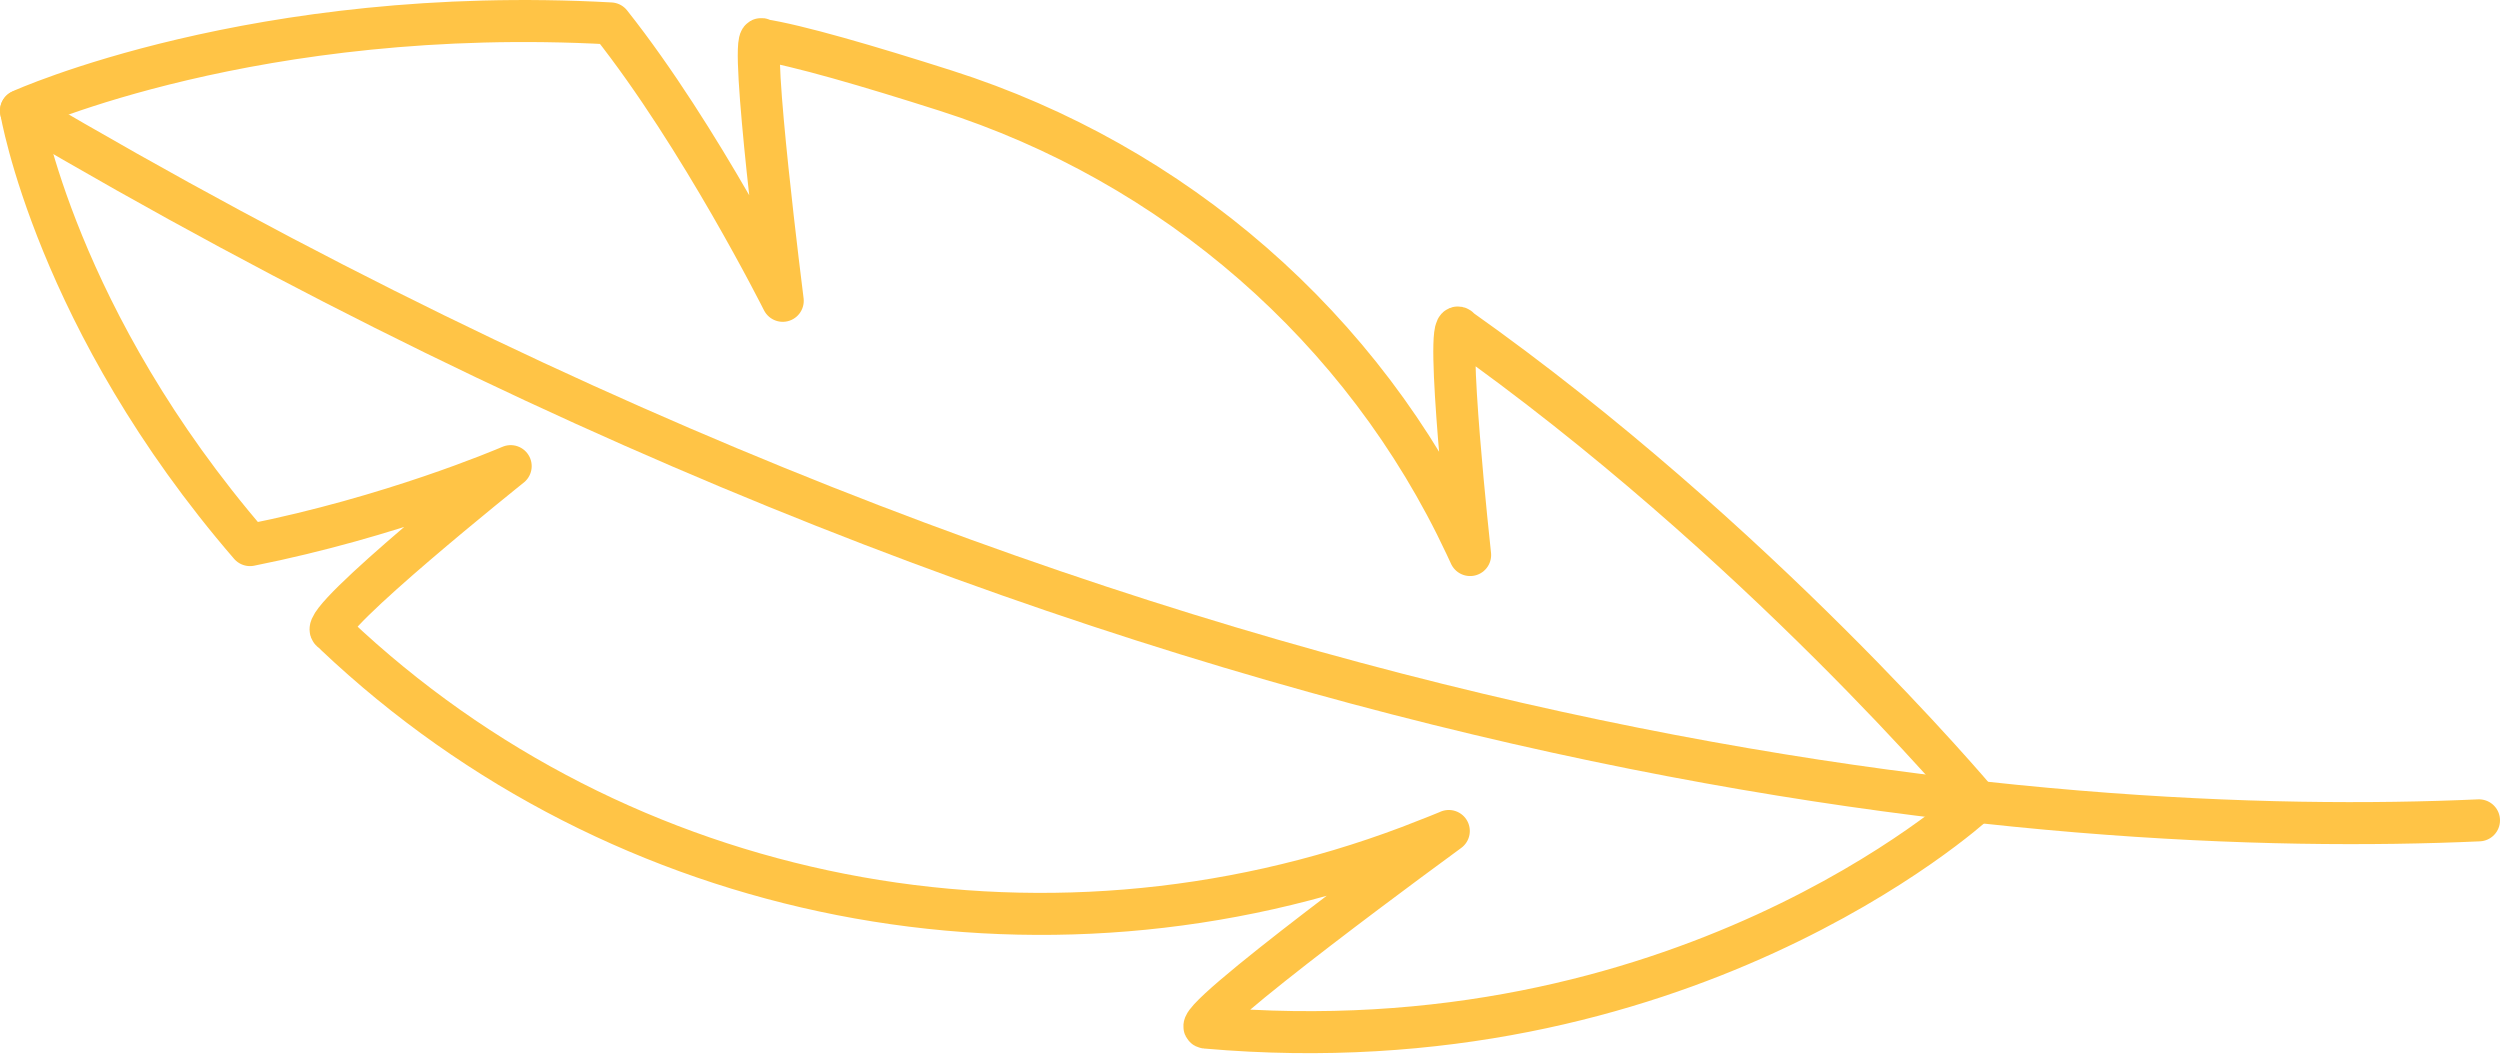
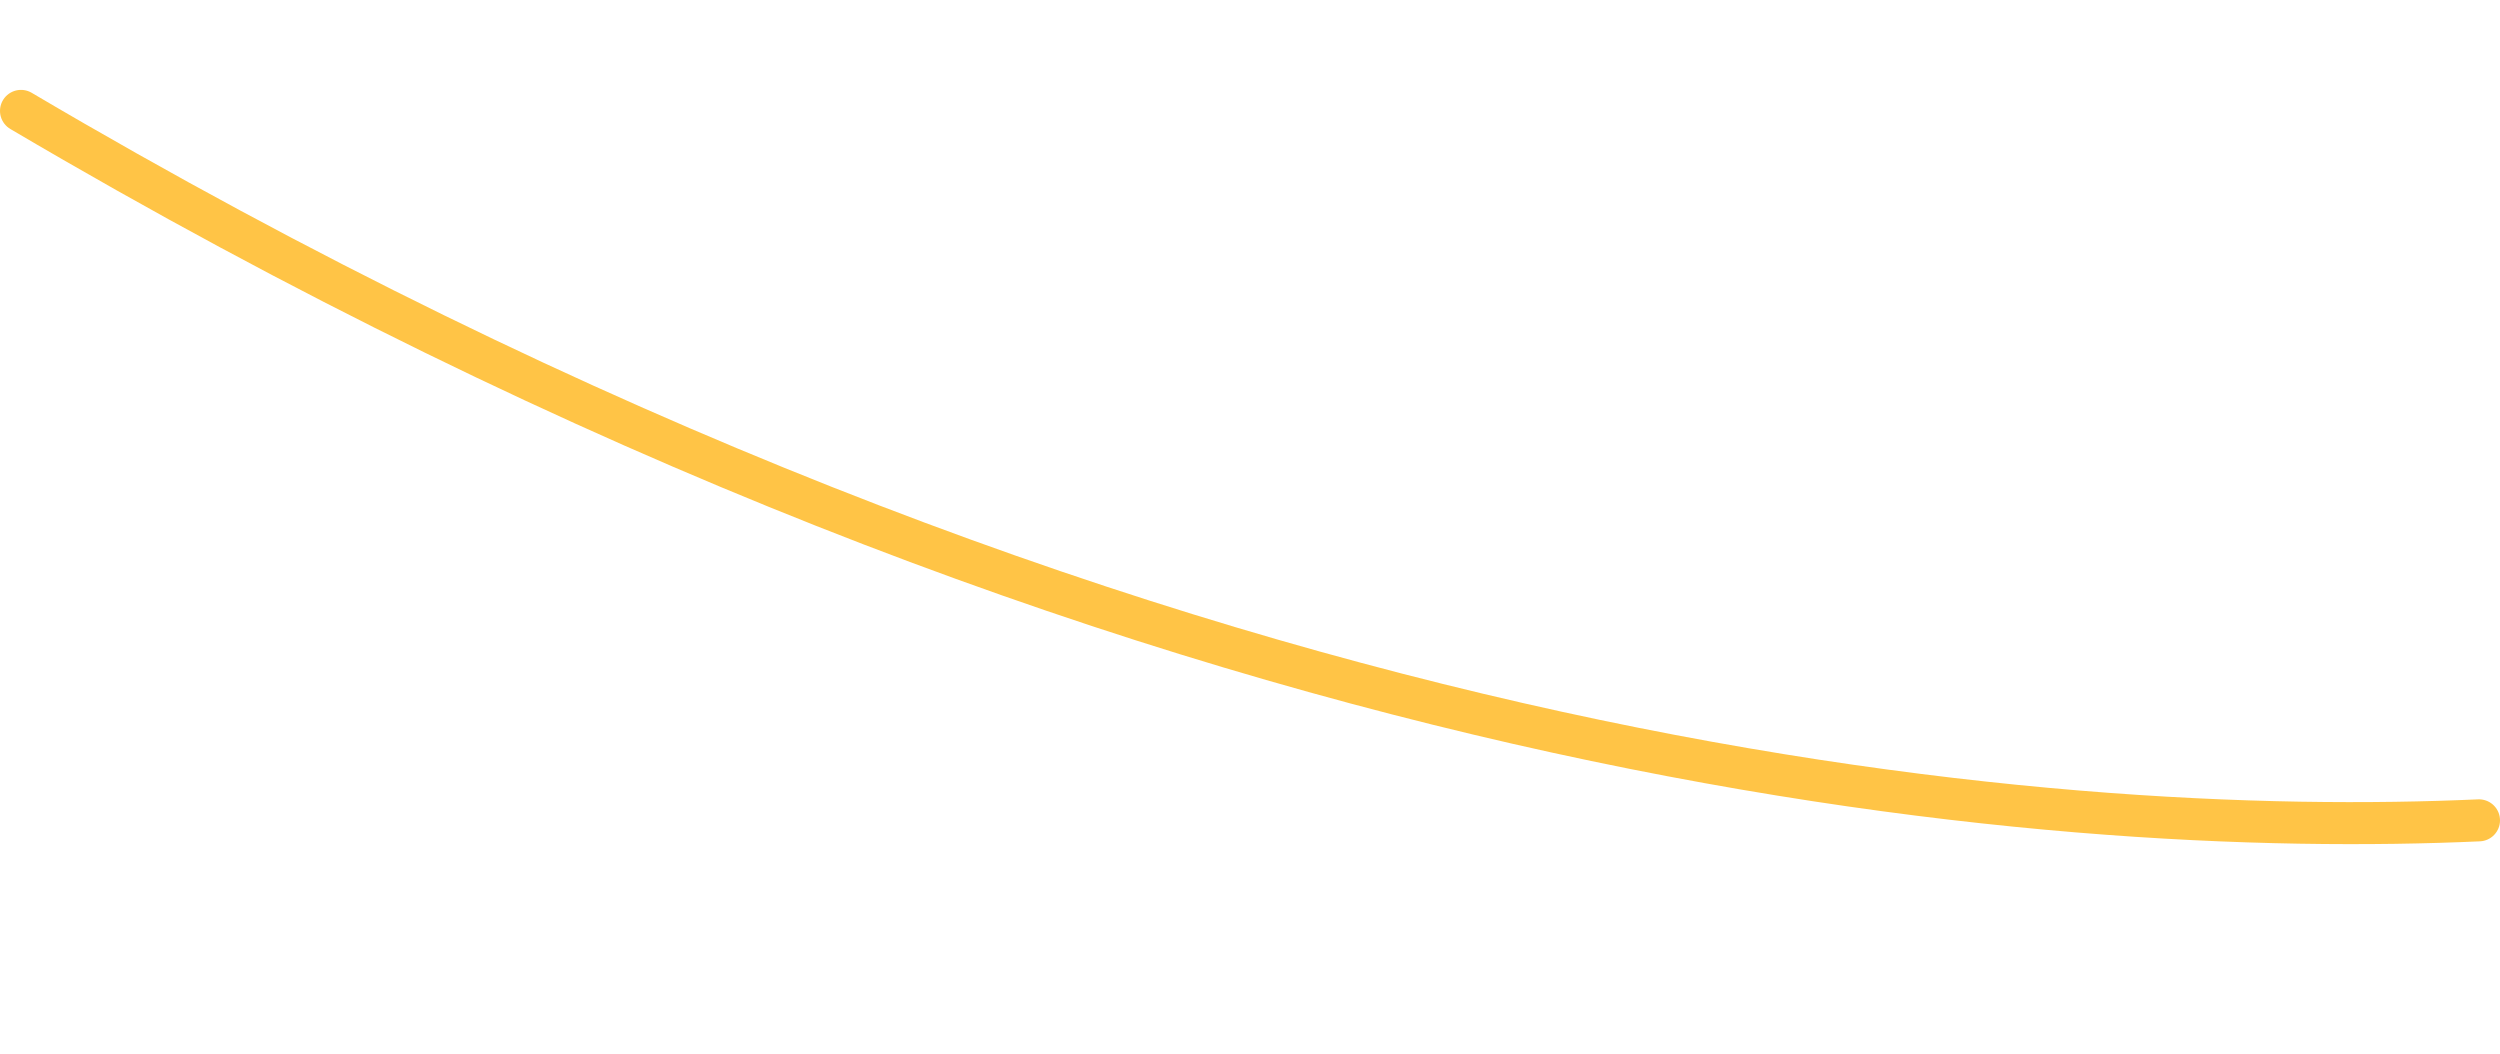
<svg xmlns="http://www.w3.org/2000/svg" viewBox="0 0 714 301" data-name="Layer 1" id="Layer_1">
  <defs>
    <style>
      .cls-1 {
        fill: none;
        stroke: #ffc446;
        stroke-linecap: round;
        stroke-linejoin: round;
        stroke-width: 12px;
      }
    </style>
  </defs>
  <path d="M6,31.67c323.58,190.94,582.26,208,702,202.62" class="cls-1" />
-   <path d="M94.56,180.15c-3.45-3.25,51.29-47.02,51.29-47.02-2.13.91-34.13,14.52-74.45,22.55C15.95,91.49,6,31.57,6,31.57c0,0,67.13-30.47,168.39-24.88,25.69,32.4,49.16,79.22,49.16,79.22,0,0-9.55-75.26-6.09-74.75v.2c10.16,1.52,30.67,7.52,52.61,14.52,65.3,20.82,119.34,67.64,148.48,129.8.71,1.52,1.12,2.44,1.32,2.84,0,0-7.41-67.84-3.25-64.9h-.2c85.52,60.43,148.28,135.28,148.28,135.28-2.95,2.74-85.01,76.48-220.19,64.59h-.1c-6.91-.51,69.37-56.16,69.37-56.16-.61.3-4.67,1.93-11.27,4.47-105.42,39.81-225.06,16.86-306.82-60.63-.41-.3-.71-.71-1.02-1.01" class="cls-1" />
</svg>